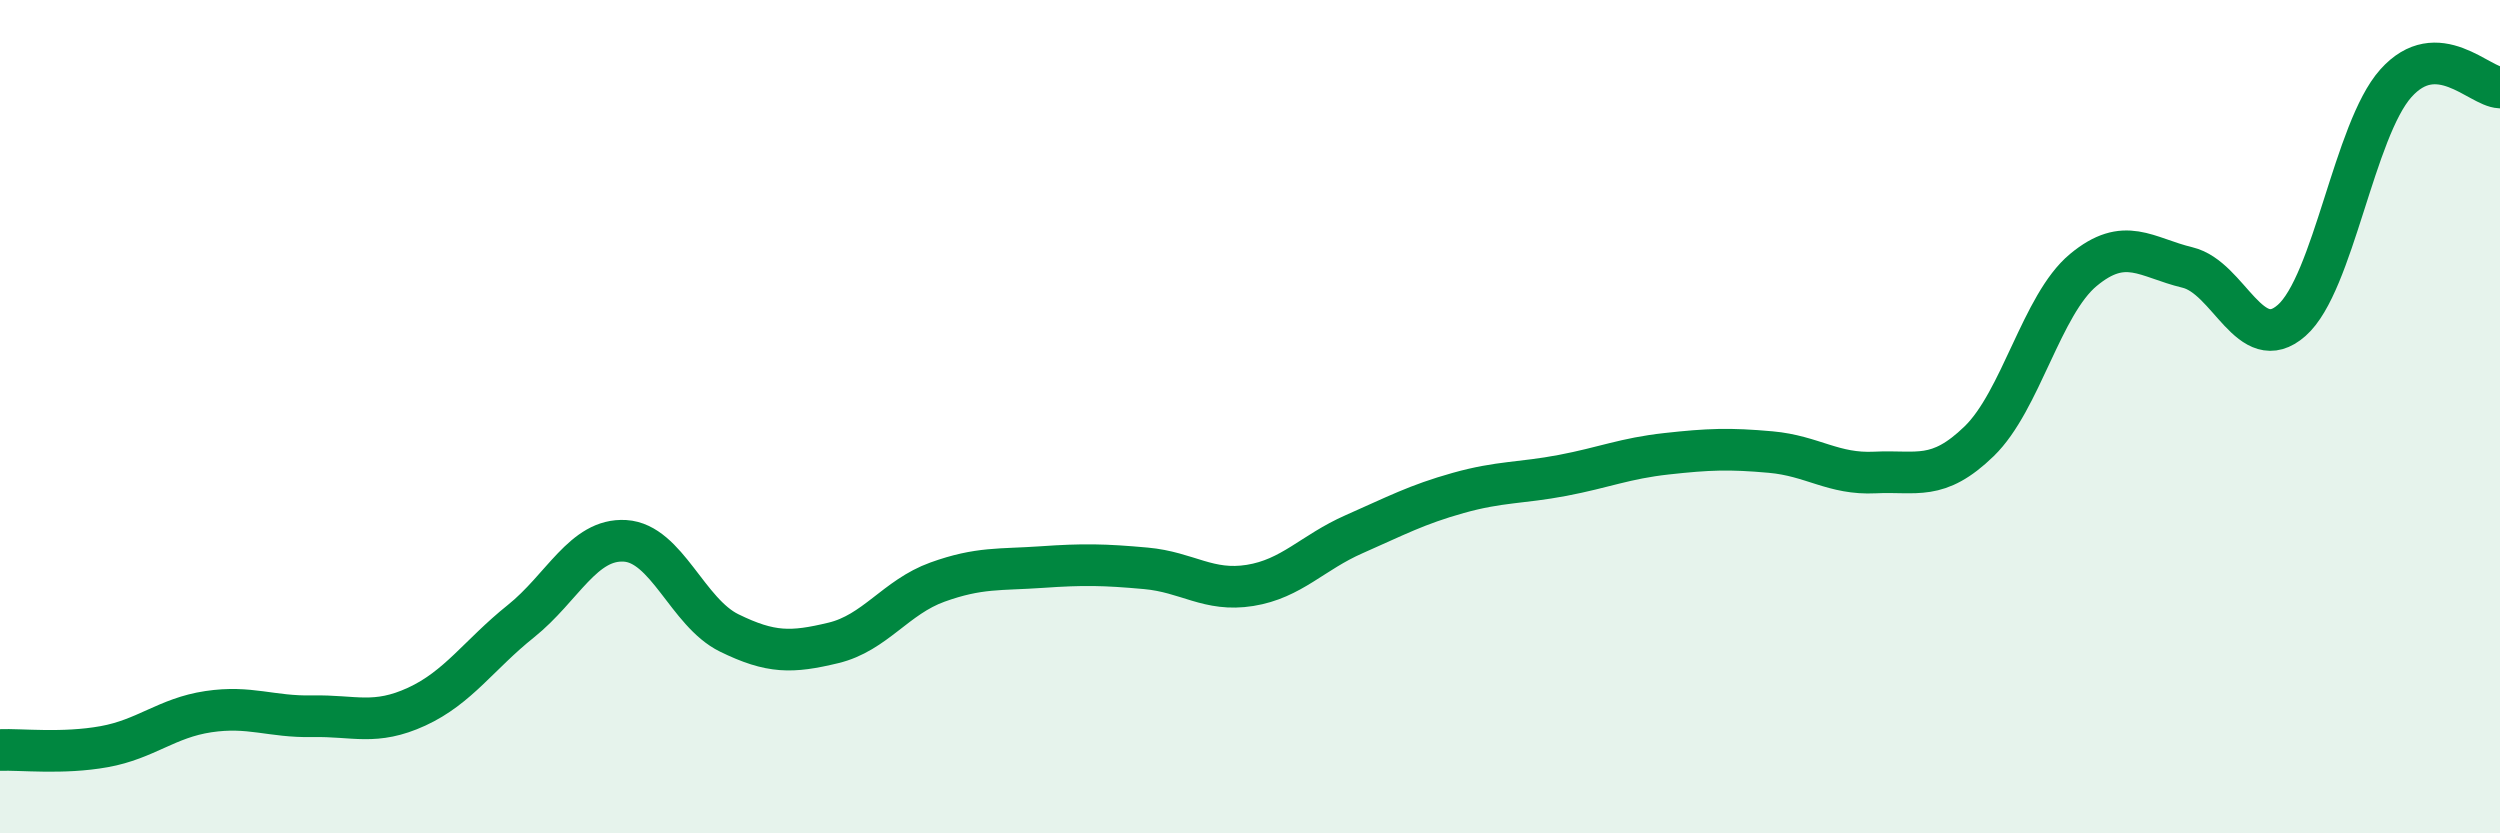
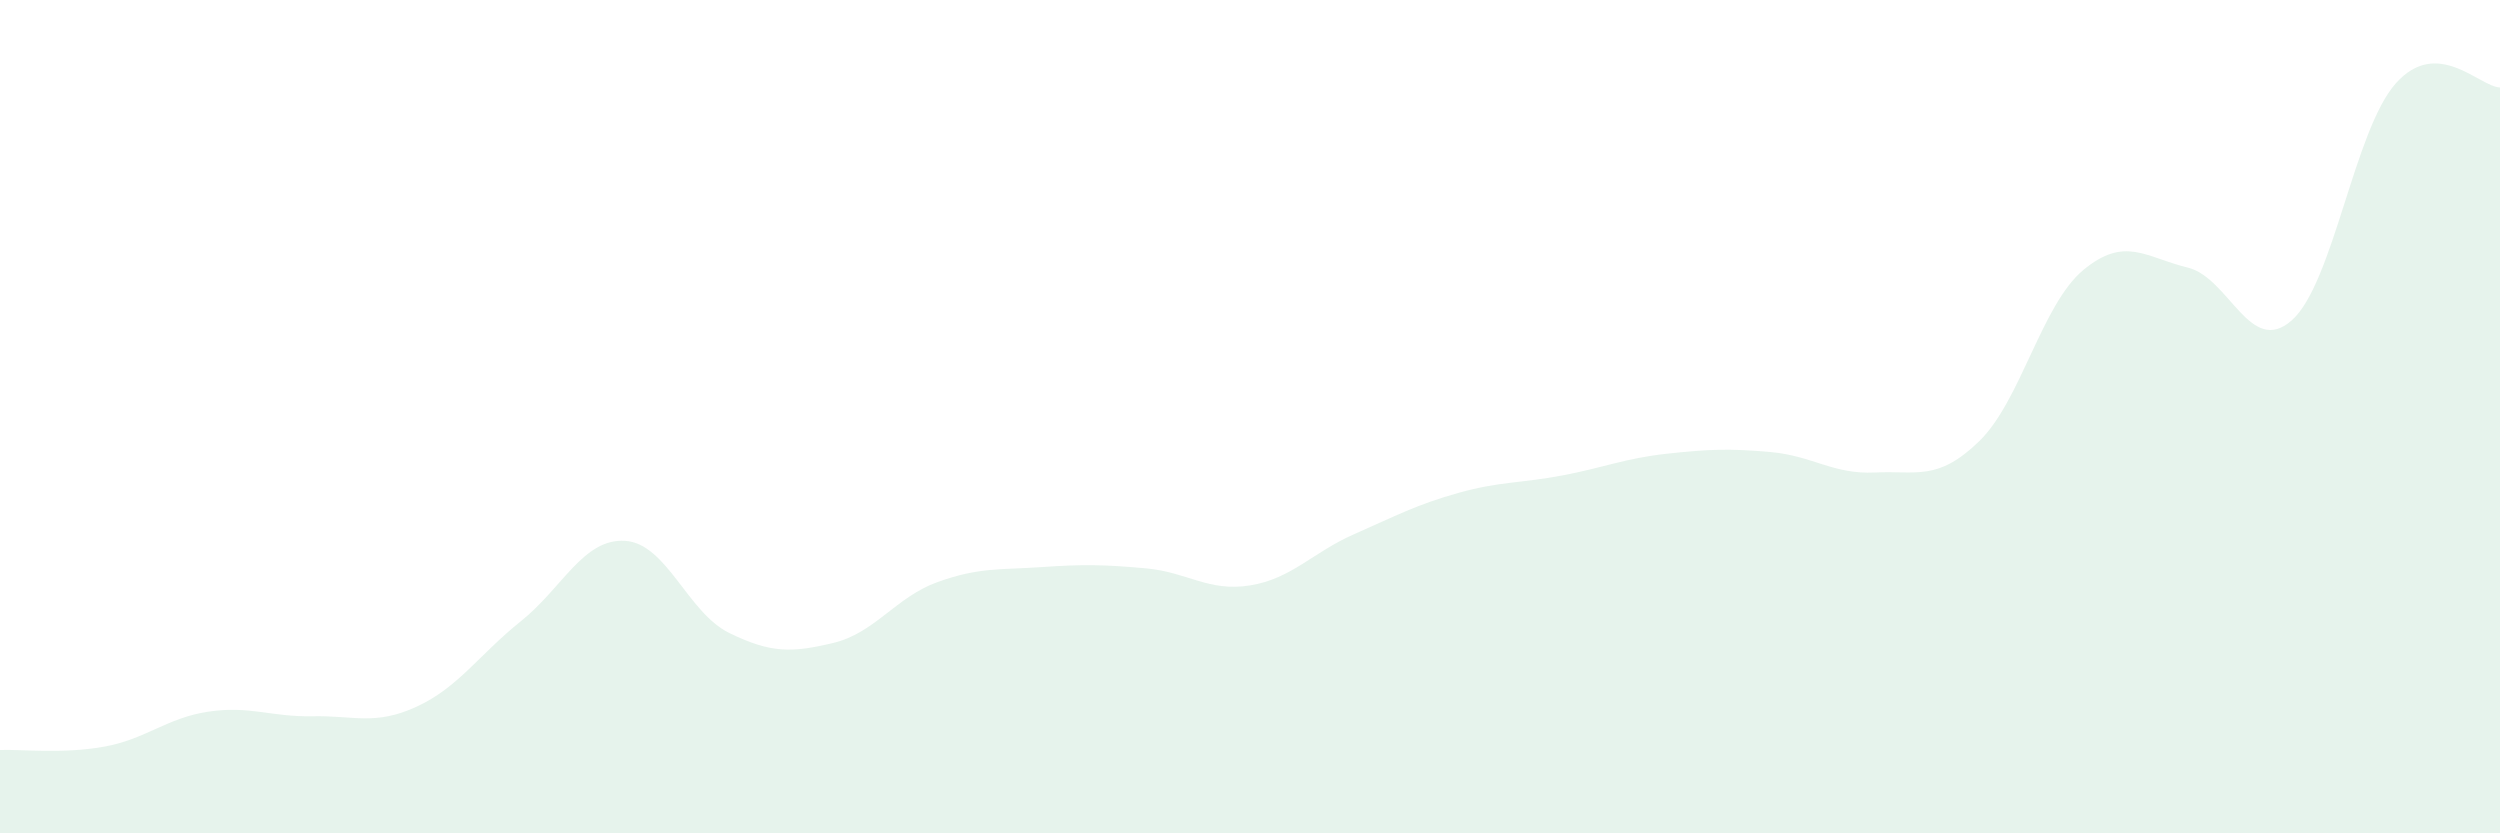
<svg xmlns="http://www.w3.org/2000/svg" width="60" height="20" viewBox="0 0 60 20">
  <path d="M 0,18 C 0.5,17.98 1.5,18.1 2.5,17.92 C 3.5,17.74 4,17.23 5,17.08 C 6,16.93 6.5,17.21 7.5,17.19 C 8.5,17.17 9,17.42 10,16.96 C 11,16.5 11.5,15.71 12.5,14.91 C 13.5,14.11 14,12.92 15,12.98 C 16,13.04 16.5,14.7 17.5,15.19 C 18.5,15.68 19,15.67 20,15.43 C 21,15.19 21.5,14.33 22.5,13.97 C 23.5,13.61 24,13.68 25,13.61 C 26,13.54 26.5,13.55 27.5,13.64 C 28.5,13.73 29,14.21 30,14.05 C 31,13.89 31.5,13.26 32.5,12.82 C 33.5,12.38 34,12.11 35,11.83 C 36,11.55 36.5,11.6 37.5,11.41 C 38.5,11.22 39,11 40,10.89 C 41,10.78 41.5,10.76 42.5,10.85 C 43.5,10.94 44,11.39 45,11.34 C 46,11.29 46.5,11.56 47.5,10.59 C 48.5,9.62 49,7.31 50,6.48 C 51,5.65 51.5,6.18 52.5,6.42 C 53.5,6.66 54,8.57 55,7.69 C 56,6.81 56.5,3.12 57.5,2 C 58.5,0.88 59.5,2.08 60,2.1L60 20L0 20Z" fill="#008740" opacity="0.1" stroke-linecap="round" stroke-linejoin="round" />
-   <path d="M 0,18 C 0.5,17.98 1.5,18.1 2.5,17.92 C 3.5,17.74 4,17.23 5,17.08 C 6,16.93 6.5,17.21 7.5,17.19 C 8.5,17.17 9,17.42 10,16.96 C 11,16.5 11.5,15.71 12.5,14.91 C 13.5,14.11 14,12.92 15,12.98 C 16,13.04 16.5,14.7 17.5,15.19 C 18.5,15.68 19,15.67 20,15.43 C 21,15.19 21.5,14.33 22.5,13.97 C 23.5,13.61 24,13.68 25,13.61 C 26,13.54 26.5,13.55 27.5,13.64 C 28.5,13.73 29,14.21 30,14.05 C 31,13.89 31.5,13.26 32.5,12.82 C 33.5,12.38 34,12.11 35,11.83 C 36,11.55 36.5,11.6 37.5,11.41 C 38.5,11.22 39,11 40,10.89 C 41,10.78 41.5,10.76 42.5,10.85 C 43.5,10.94 44,11.39 45,11.34 C 46,11.29 46.5,11.56 47.5,10.59 C 48.5,9.62 49,7.31 50,6.48 C 51,5.65 51.5,6.18 52.5,6.42 C 53.5,6.66 54,8.57 55,7.69 C 56,6.81 56.5,3.12 57.5,2 C 58.5,0.88 59.5,2.08 60,2.1" stroke="#008740" stroke-width="1" fill="none" stroke-linecap="round" stroke-linejoin="round" />
</svg>